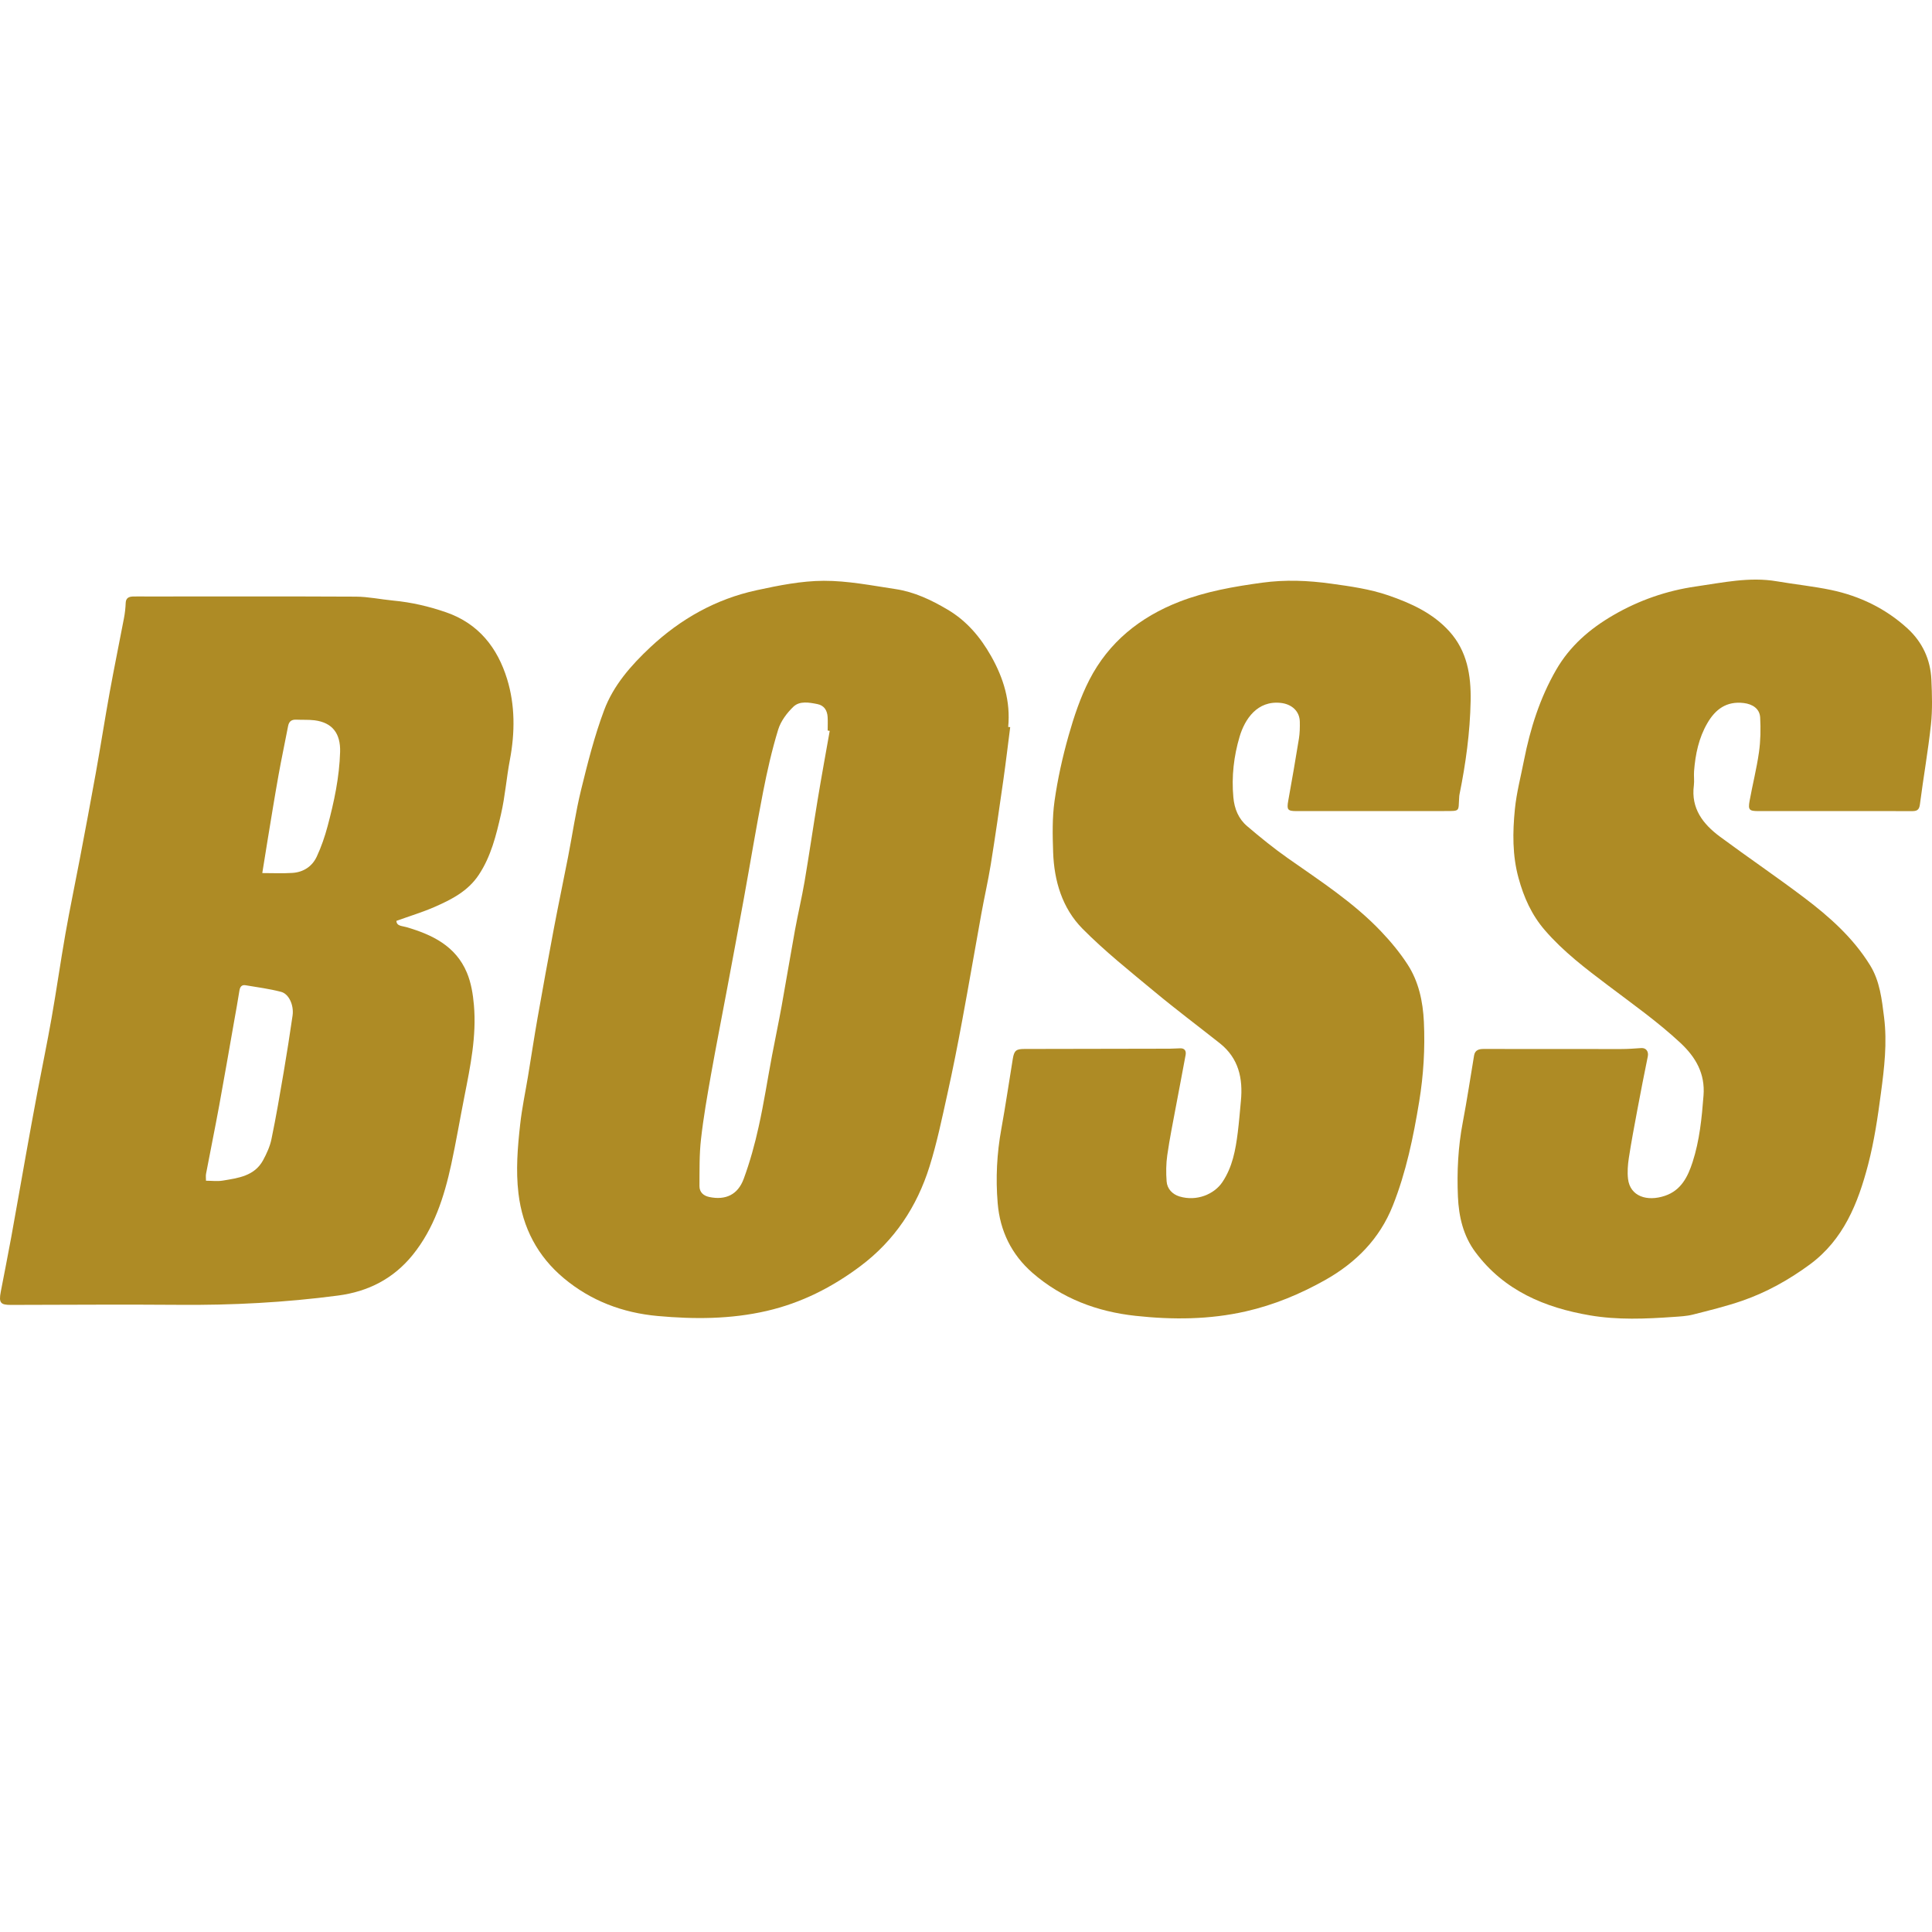
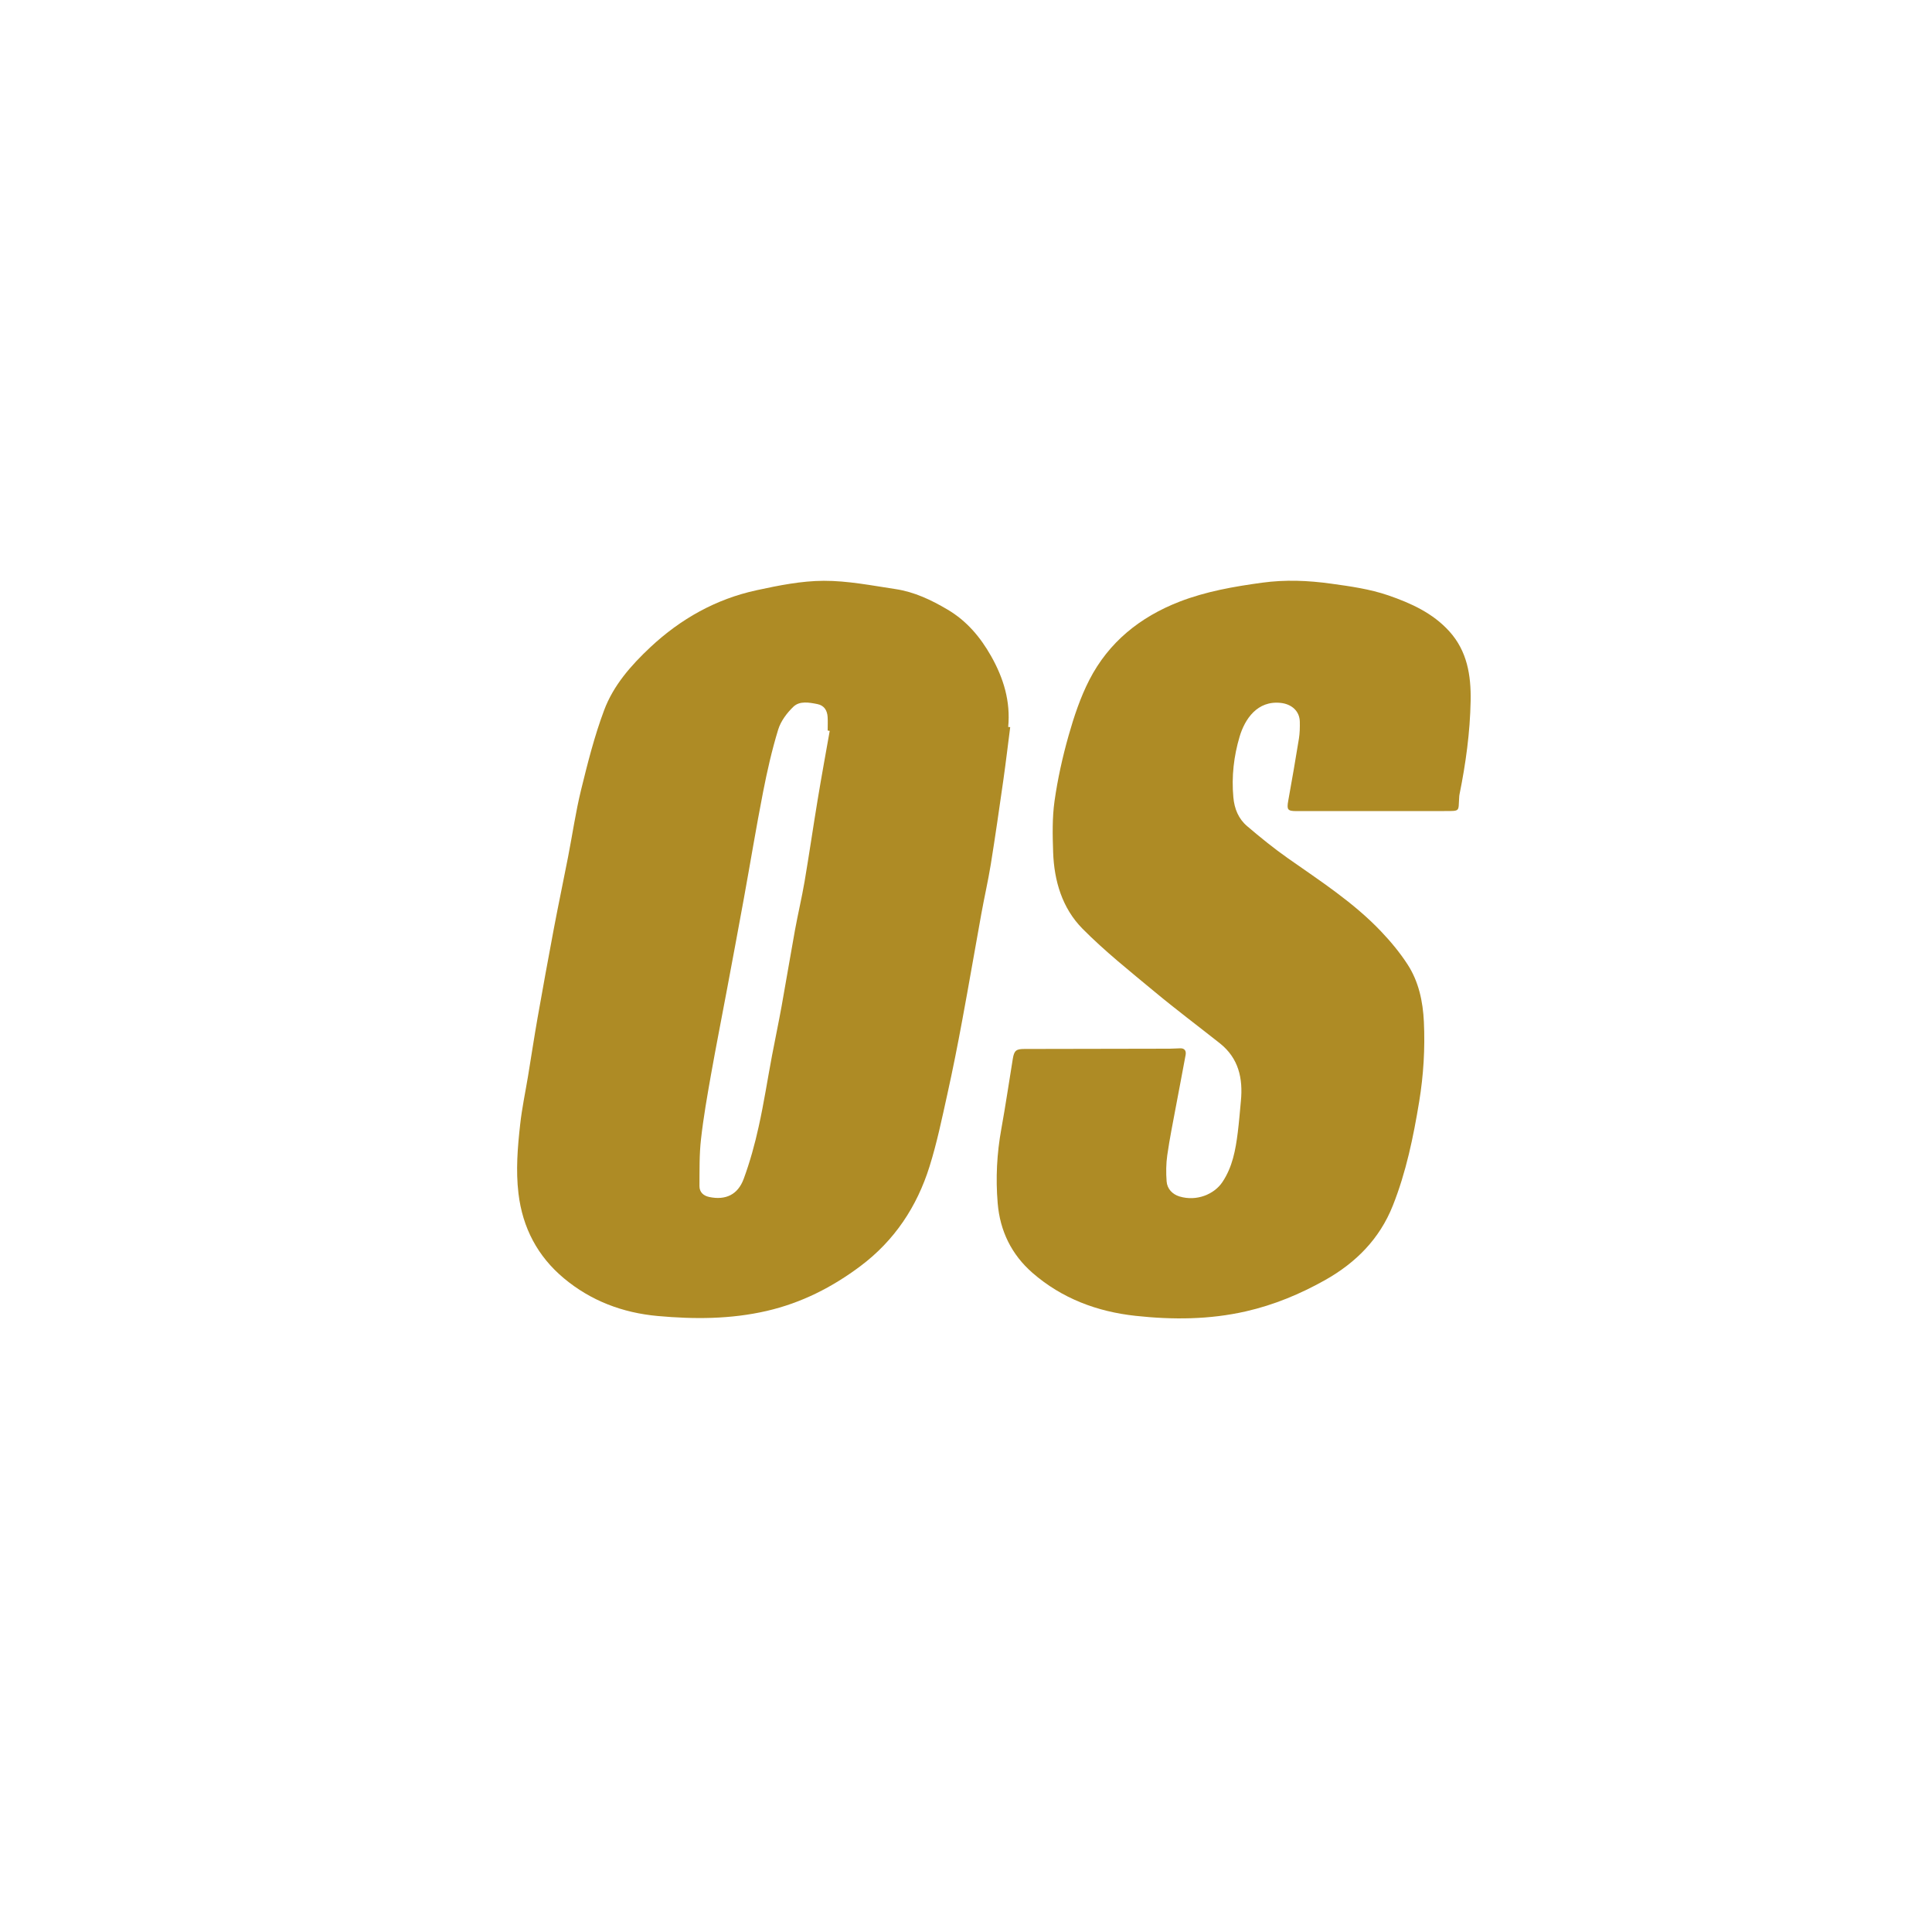
<svg xmlns="http://www.w3.org/2000/svg" width="50" height="50" viewBox="0 0 50 50" fill="none">
-   <path d="M10.259 23.832C10.265 23.97 10.405 23.961 10.517 23.994C11.188 24.189 11.794 24.484 12.082 25.17C12.192 25.431 12.241 25.728 12.265 26.013C12.335 26.814 12.173 27.596 12.019 28.377C11.903 28.963 11.804 29.551 11.678 30.134C11.495 30.977 11.233 31.794 10.68 32.478C10.183 33.091 9.533 33.426 8.747 33.529C7.379 33.709 6.007 33.781 4.628 33.769C3.18 33.757 1.731 33.769 0.283 33.771C0.011 33.772 -0.034 33.714 0.02 33.431C0.11 32.959 0.205 32.489 0.291 32.017C0.421 31.305 0.544 30.591 0.672 29.879C0.769 29.338 0.867 28.798 0.969 28.258C1.089 27.622 1.222 26.988 1.334 26.35C1.462 25.626 1.565 24.897 1.692 24.173C1.806 23.524 1.942 22.879 2.065 22.231C2.206 21.486 2.348 20.742 2.481 19.996C2.606 19.301 2.714 18.604 2.84 17.909C2.956 17.271 3.087 16.637 3.208 16C3.233 15.869 3.248 15.736 3.253 15.603C3.258 15.479 3.331 15.443 3.432 15.438C3.548 15.433 3.665 15.437 3.781 15.437C5.591 15.437 7.4 15.432 9.21 15.441C9.533 15.443 9.854 15.512 10.177 15.543C10.646 15.587 11.098 15.692 11.544 15.846C12.389 16.138 12.876 16.768 13.124 17.574C13.332 18.251 13.329 18.959 13.196 19.663C13.107 20.13 13.073 20.608 12.966 21.07C12.841 21.615 12.709 22.162 12.39 22.642C12.108 23.067 11.68 23.282 11.239 23.475C10.929 23.61 10.603 23.708 10.259 23.832ZM5.331 30.557C5.479 30.557 5.626 30.577 5.765 30.554C6.165 30.487 6.584 30.437 6.808 30.028C6.901 29.856 6.986 29.671 7.025 29.482C7.145 28.904 7.244 28.322 7.343 27.74C7.426 27.254 7.501 26.767 7.572 26.28C7.609 26.018 7.479 25.722 7.274 25.669C6.973 25.59 6.662 25.55 6.354 25.498C6.254 25.481 6.211 25.541 6.196 25.638C6.153 25.913 6.103 26.187 6.054 26.461C5.927 27.18 5.804 27.899 5.672 28.616C5.564 29.204 5.444 29.789 5.333 30.375C5.322 30.431 5.331 30.489 5.331 30.557ZM6.788 22.595C7.065 22.595 7.317 22.607 7.566 22.591C7.852 22.573 8.08 22.424 8.199 22.166C8.315 21.917 8.406 21.652 8.477 21.386C8.646 20.755 8.783 20.117 8.802 19.458C8.815 18.982 8.603 18.7 8.139 18.641C7.984 18.622 7.826 18.633 7.67 18.625C7.546 18.619 7.478 18.668 7.455 18.795C7.375 19.216 7.284 19.635 7.209 20.056C7.108 20.62 7.017 21.186 6.924 21.751C6.877 22.035 6.832 22.319 6.788 22.595Z" fill="#AE8B25" />
  <path d="M26.144 18.817C26.086 19.271 26.032 19.726 25.968 20.178C25.863 20.912 25.758 21.647 25.64 22.379C25.571 22.802 25.474 23.221 25.398 23.643C25.231 24.561 25.075 25.48 24.904 26.397C24.785 27.041 24.658 27.684 24.516 28.323C24.377 28.95 24.247 29.581 24.055 30.192C23.73 31.229 23.15 32.105 22.269 32.766C21.537 33.315 20.739 33.72 19.842 33.927C18.908 34.142 17.968 34.144 17.021 34.058C16.113 33.976 15.291 33.664 14.594 33.082C13.916 32.517 13.524 31.777 13.418 30.887C13.346 30.287 13.396 29.692 13.462 29.099C13.508 28.679 13.597 28.264 13.666 27.847C13.748 27.35 13.823 26.852 13.91 26.355C14.047 25.581 14.187 24.807 14.333 24.035C14.45 23.415 14.581 22.798 14.701 22.18C14.814 21.601 14.898 21.015 15.038 20.443C15.208 19.749 15.384 19.05 15.634 18.382C15.874 17.739 16.329 17.221 16.83 16.751C17.618 16.014 18.532 15.501 19.586 15.274C20.156 15.151 20.74 15.033 21.319 15.031C21.939 15.029 22.561 15.153 23.179 15.246C23.665 15.319 24.104 15.528 24.526 15.778C25.02 16.071 25.371 16.487 25.651 16.982C25.973 17.553 26.155 18.151 26.092 18.814C26.109 18.815 26.127 18.816 26.144 18.817ZM21.473 18.915C21.455 18.912 21.438 18.909 21.42 18.906C21.42 18.79 21.426 18.673 21.419 18.558C21.409 18.385 21.33 18.256 21.151 18.221C20.939 18.179 20.697 18.135 20.535 18.288C20.366 18.45 20.206 18.663 20.139 18.883C19.977 19.412 19.854 19.956 19.748 20.499C19.569 21.415 19.418 22.336 19.251 23.253C19.11 24.028 18.965 24.802 18.82 25.576C18.682 26.317 18.535 27.056 18.403 27.798C18.304 28.357 18.205 28.917 18.142 29.481C18.096 29.882 18.105 30.29 18.102 30.695C18.101 30.853 18.204 30.947 18.359 30.979C18.777 31.065 19.095 30.922 19.248 30.506C19.409 30.068 19.534 29.615 19.634 29.16C19.77 28.55 19.864 27.931 19.98 27.317C20.06 26.891 20.151 26.467 20.228 26.04C20.346 25.386 20.454 24.73 20.573 24.076C20.65 23.654 20.75 23.237 20.822 22.816C20.942 22.108 21.045 21.398 21.162 20.69C21.26 20.097 21.369 19.506 21.473 18.915Z" fill="#AE8B25" />
-   <path d="M47.465 20.991C46.813 20.991 46.162 20.99 45.51 20.991C45.271 20.991 45.237 20.961 45.279 20.729C45.355 20.308 45.462 19.891 45.522 19.467C45.564 19.172 45.569 18.867 45.553 18.568C45.54 18.34 45.355 18.221 45.125 18.194C44.682 18.142 44.395 18.355 44.187 18.714C43.963 19.098 43.876 19.522 43.842 19.959C43.833 20.081 43.852 20.205 43.837 20.326C43.759 20.923 44.073 21.326 44.51 21.651C45.232 22.186 45.977 22.691 46.694 23.233C47.348 23.727 47.96 24.272 48.397 24.98C48.652 25.392 48.702 25.868 48.76 26.33C48.842 26.985 48.766 27.637 48.678 28.292C48.596 28.914 48.505 29.532 48.347 30.139C48.085 31.142 47.71 32.083 46.836 32.726C46.3 33.12 45.721 33.444 45.093 33.662C44.673 33.807 44.239 33.913 43.809 34.022C43.647 34.063 43.476 34.07 43.308 34.082C42.588 34.133 41.861 34.163 41.151 34.042C39.981 33.843 38.923 33.401 38.184 32.406C37.867 31.981 37.754 31.486 37.731 30.969C37.703 30.323 37.735 29.681 37.857 29.044C37.966 28.47 38.053 27.892 38.149 27.316C38.172 27.172 38.281 27.147 38.394 27.147C39.578 27.146 40.762 27.15 41.947 27.149C42.123 27.149 42.299 27.137 42.475 27.124C42.599 27.115 42.671 27.211 42.645 27.34C42.551 27.799 42.461 28.259 42.375 28.719C42.297 29.136 42.218 29.552 42.154 29.97C42.127 30.147 42.113 30.332 42.133 30.508C42.186 30.962 42.626 31.105 43.092 30.946C43.507 30.805 43.681 30.454 43.803 30.078C43.985 29.518 44.042 28.935 44.087 28.351C44.131 27.789 43.89 27.363 43.487 26.988C42.903 26.444 42.254 25.986 41.62 25.506C41.041 25.069 40.462 24.631 39.983 24.076C39.639 23.68 39.436 23.223 39.3 22.725C39.138 22.137 39.146 21.538 39.205 20.942C39.247 20.518 39.358 20.1 39.44 19.68C39.602 18.858 39.851 18.068 40.272 17.337C40.627 16.72 41.143 16.274 41.752 15.921C42.417 15.534 43.136 15.286 43.889 15.178C44.581 15.079 45.275 14.923 45.984 15.044C46.452 15.124 46.926 15.172 47.391 15.269C48.135 15.426 48.806 15.751 49.368 16.266C49.749 16.616 49.961 17.067 49.984 17.587C50.001 17.974 50.014 18.366 49.973 18.75C49.898 19.442 49.776 20.128 49.687 20.818C49.668 20.97 49.602 20.993 49.474 20.992C48.804 20.989 48.134 20.991 47.465 20.991Z" fill="#AE8B25" />
  <path d="M35.545 20.991C34.882 20.991 34.218 20.991 33.555 20.991C33.322 20.991 33.298 20.956 33.34 20.721C33.436 20.186 33.53 19.651 33.616 19.115C33.639 18.972 33.642 18.825 33.639 18.68C33.635 18.402 33.426 18.224 33.153 18.192C32.535 18.121 32.214 18.617 32.081 19.064C31.931 19.569 31.87 20.096 31.919 20.632C31.946 20.933 32.052 21.19 32.275 21.38C32.614 21.669 32.961 21.951 33.325 22.207C34.165 22.798 35.031 23.356 35.743 24.106C35.993 24.369 36.229 24.653 36.426 24.957C36.717 25.403 36.825 25.92 36.85 26.445C36.882 27.136 36.841 27.823 36.728 28.512C36.577 29.429 36.391 30.333 36.047 31.199C35.705 32.062 35.09 32.68 34.292 33.129C33.647 33.491 32.97 33.772 32.247 33.937C31.302 34.153 30.347 34.158 29.39 34.054C28.393 33.946 27.484 33.605 26.722 32.943C26.181 32.471 25.88 31.861 25.82 31.139C25.766 30.493 25.798 29.852 25.915 29.213C26.024 28.61 26.113 28.003 26.212 27.397C26.247 27.187 26.3 27.147 26.511 27.147C27.766 27.146 29.02 27.143 30.275 27.14C30.365 27.14 30.454 27.131 30.544 27.13C30.66 27.127 30.702 27.198 30.684 27.3C30.605 27.737 30.518 28.174 30.437 28.612C30.358 29.039 30.27 29.466 30.209 29.896C30.177 30.119 30.175 30.35 30.192 30.574C30.206 30.769 30.344 30.909 30.524 30.964C30.972 31.1 31.426 30.905 31.635 30.593C31.897 30.202 31.976 29.761 32.033 29.311C32.067 29.041 32.088 28.768 32.114 28.496C32.171 27.91 32.057 27.386 31.568 26.999C31.004 26.553 30.428 26.121 29.875 25.661C29.241 25.134 28.593 24.619 28.015 24.035C27.49 23.504 27.28 22.797 27.255 22.054C27.24 21.613 27.23 21.166 27.291 20.732C27.372 20.16 27.498 19.592 27.655 19.037C27.795 18.544 27.96 18.048 28.193 17.594C28.694 16.62 29.503 15.969 30.521 15.573C31.212 15.305 31.933 15.18 32.664 15.08C33.265 14.998 33.85 15.022 34.449 15.105C34.951 15.174 35.448 15.244 35.926 15.407C36.517 15.61 37.085 15.869 37.511 16.342C37.968 16.849 38.073 17.473 38.06 18.141C38.044 18.958 37.934 19.76 37.772 20.558C37.766 20.587 37.764 20.616 37.763 20.645C37.738 21.003 37.802 20.99 37.379 20.99C36.768 20.99 36.156 20.99 35.545 20.99V20.991Z" fill="#AE8B25" />
</svg>